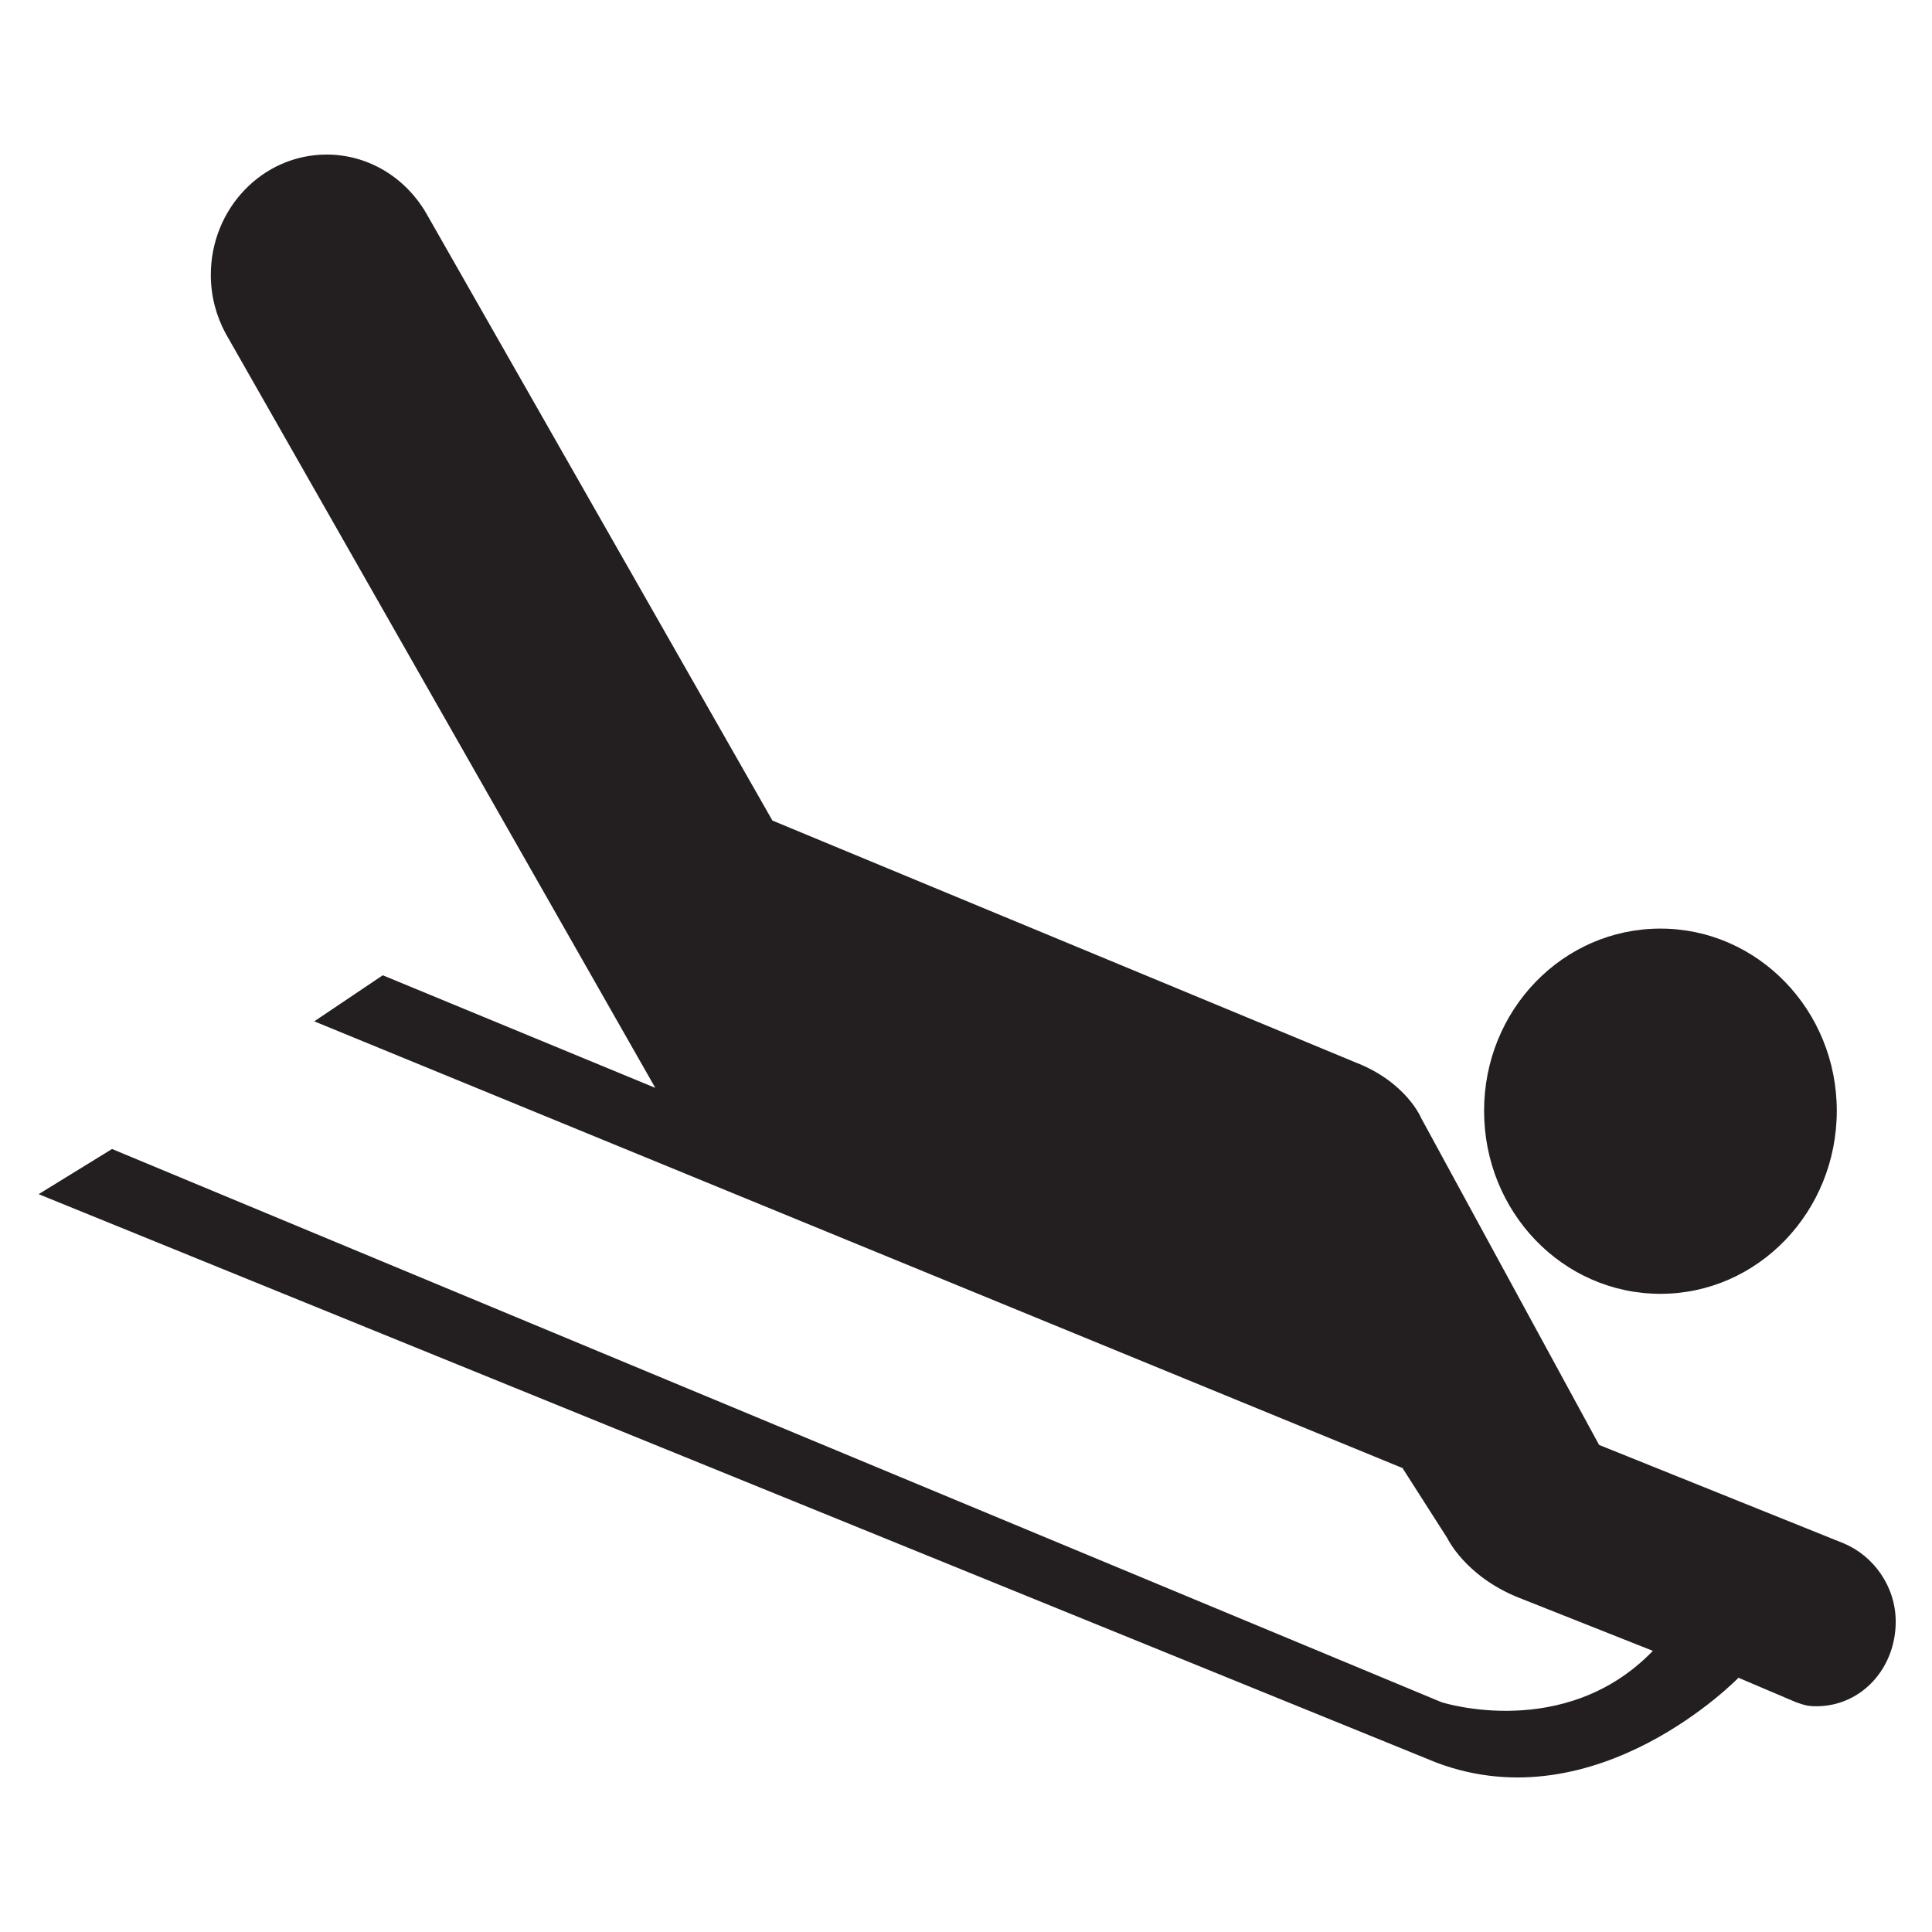
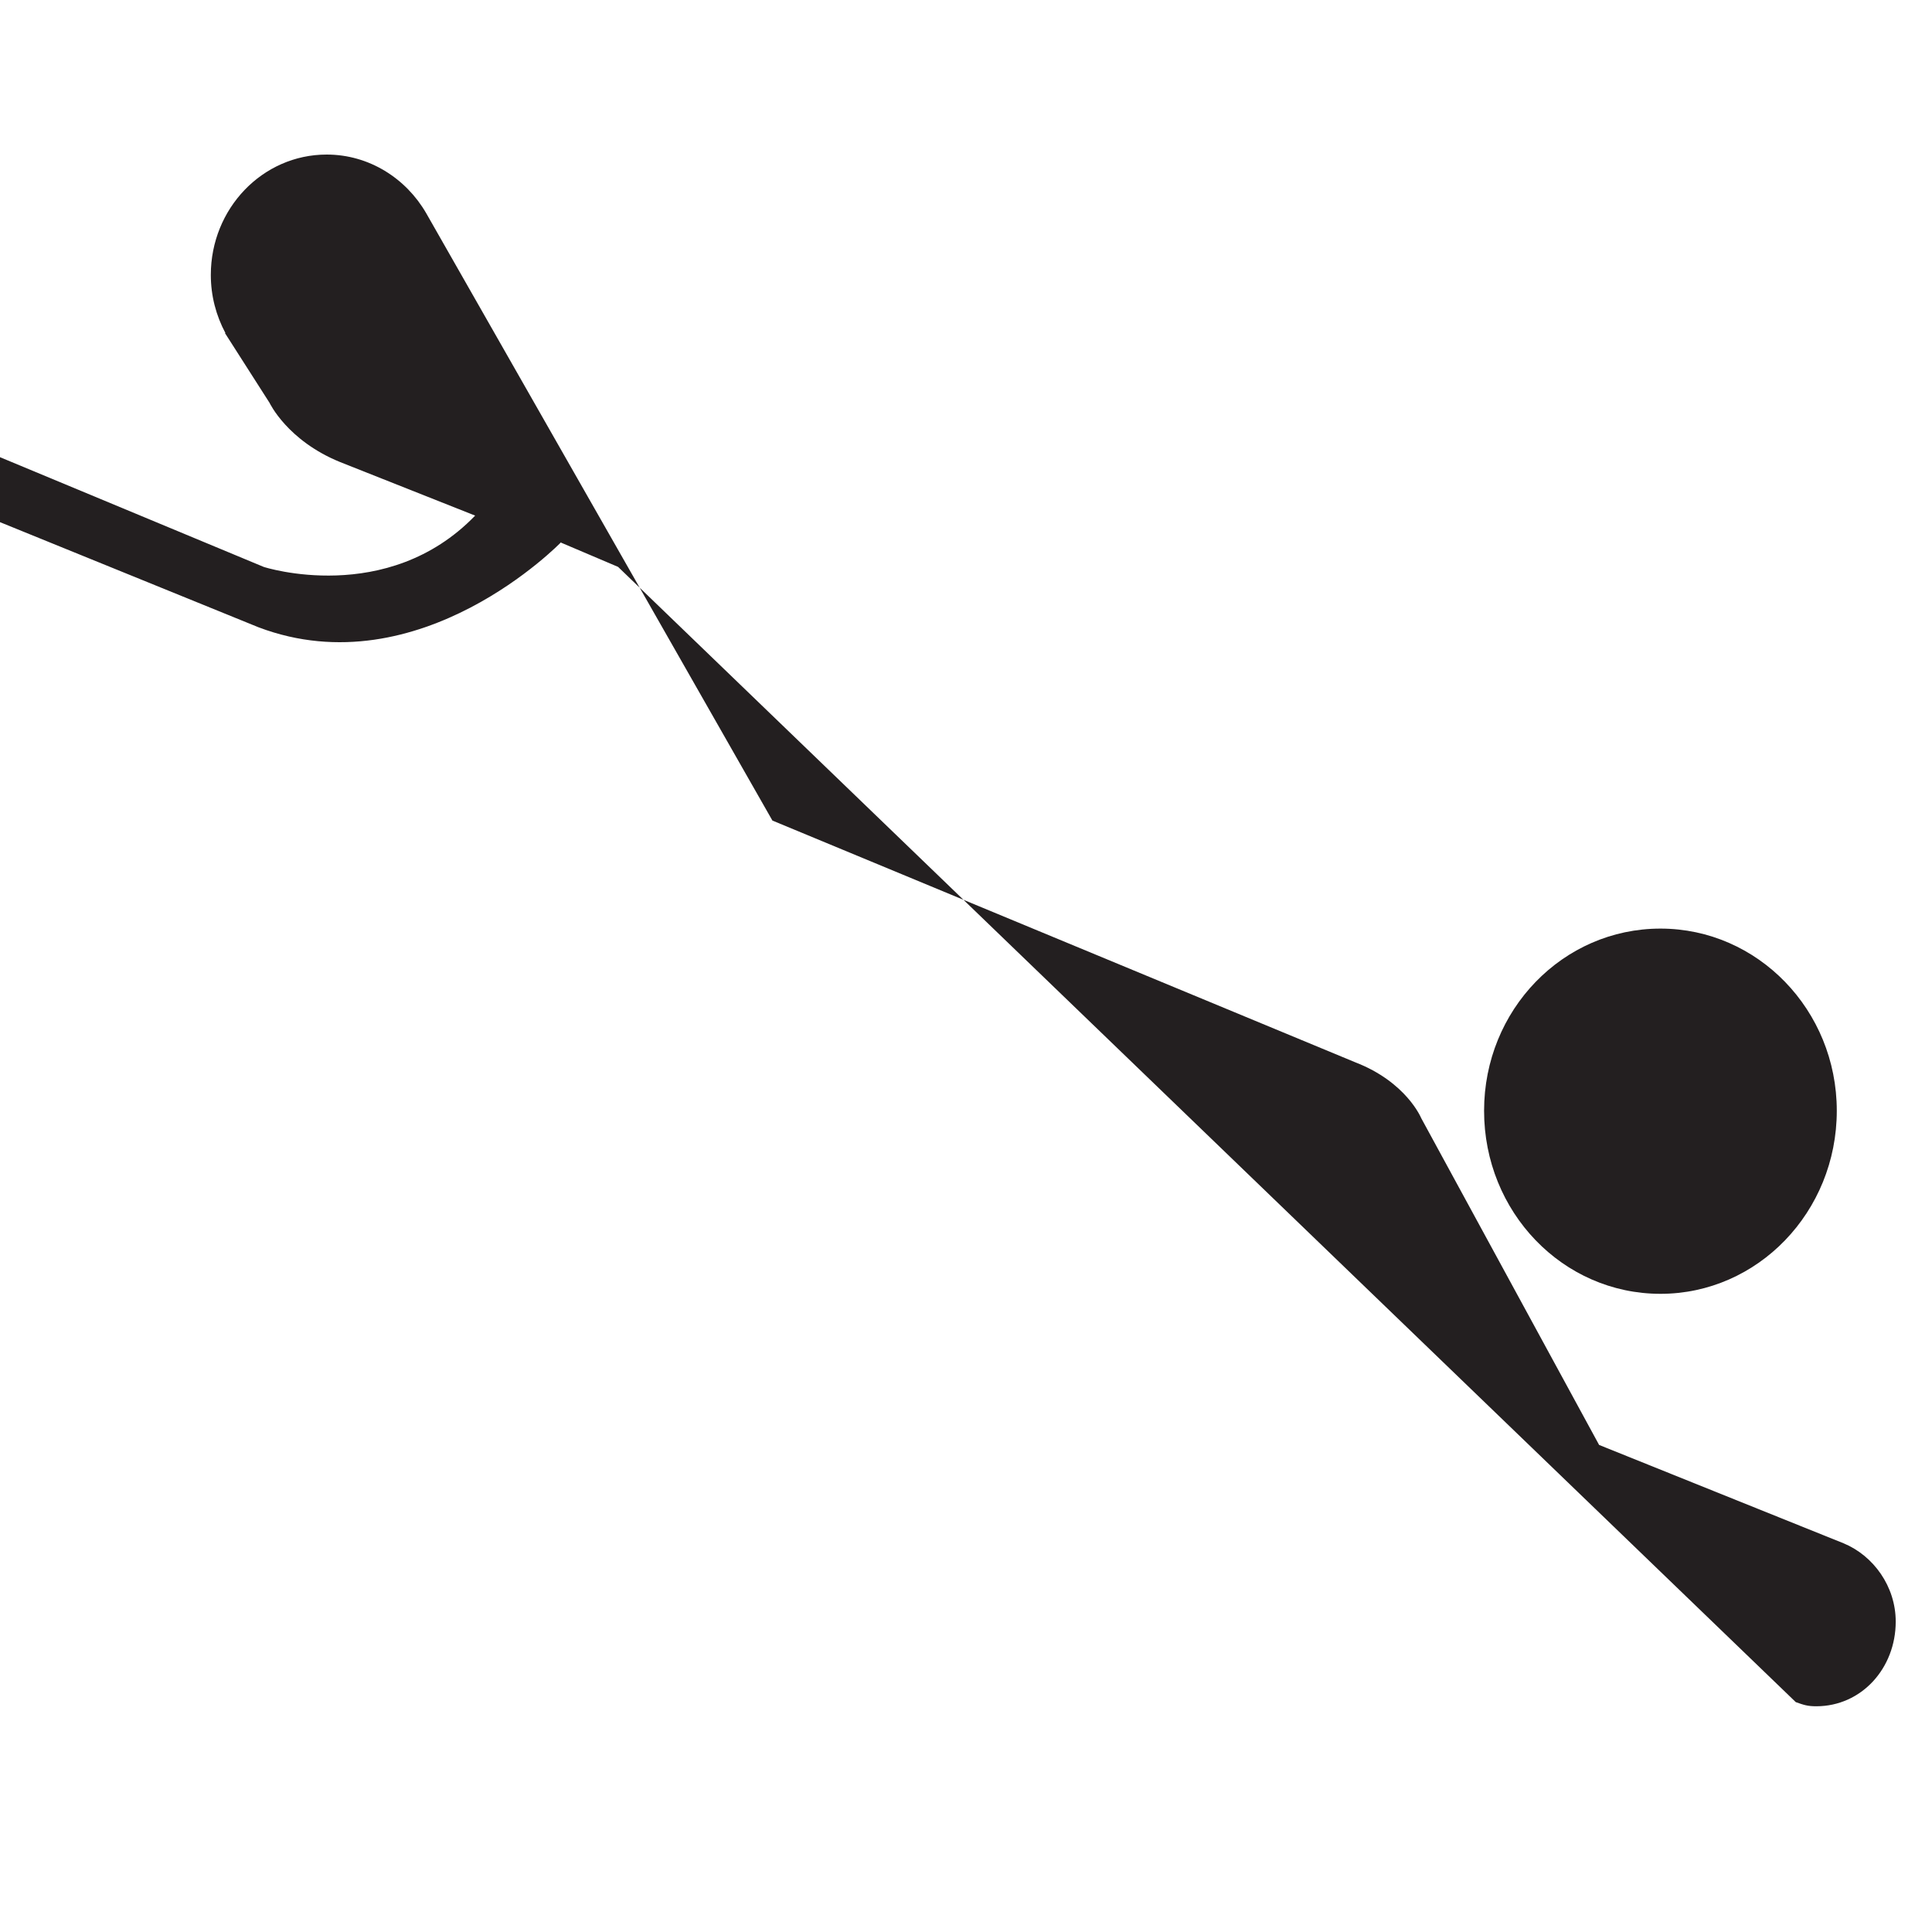
<svg xmlns="http://www.w3.org/2000/svg" width="800px" height="800px" viewBox="0 0 50 50" version="1.2" baseProfile="tiny" overflow="inherit">
-   <path d="M42.973 33.484c2.517 0 4.563-2.119 4.563-4.738 0-2.605-2.047-4.714-4.563-4.714-2.529 0-4.565 2.108-4.565 4.714-.001 2.619 2.035 4.738 4.565 4.738zm3.502 10.567c.205.072.302.107.53.107 1.168 0 2.056-.982 2.056-2.191 0-.912-.577-1.705-1.346-2.025l-6.33-2.547-4.605-8.459s-.382-.934-1.709-1.445l-15.081-6.255-8.961-15.72c-.521-.9-1.477-1.516-2.575-1.516-1.659 0-2.998 1.397-2.998 3.115 0 .545.138 1.055.378 1.505l11.125 19.534-7.053-2.914-1.773 1.192 28.18 11.568h-.012l1.155 1.807s.457.973 1.82 1.529l3.5 1.388c-2.277 2.357-5.469 1.329-5.469 1.329l-34.408-14.317-1.899 1.169 36.174 14.711c4.176 1.576 7.826-2.204 7.826-2.204v.012l1.475.627z" fill="#231F20" />
+   <path d="M42.973 33.484c2.517 0 4.563-2.119 4.563-4.738 0-2.605-2.047-4.714-4.563-4.714-2.529 0-4.565 2.108-4.565 4.714-.001 2.619 2.035 4.738 4.565 4.738zm3.502 10.567c.205.072.302.107.53.107 1.168 0 2.056-.982 2.056-2.191 0-.912-.577-1.705-1.346-2.025l-6.33-2.547-4.605-8.459s-.382-.934-1.709-1.445l-15.081-6.255-8.961-15.72c-.521-.9-1.477-1.516-2.575-1.516-1.659 0-2.998 1.397-2.998 3.115 0 .545.138 1.055.378 1.505h-.012l1.155 1.807s.457.973 1.82 1.529l3.5 1.388c-2.277 2.357-5.469 1.329-5.469 1.329l-34.408-14.317-1.899 1.169 36.174 14.711c4.176 1.576 7.826-2.204 7.826-2.204v.012l1.475.627z" fill="#231F20" />
</svg>